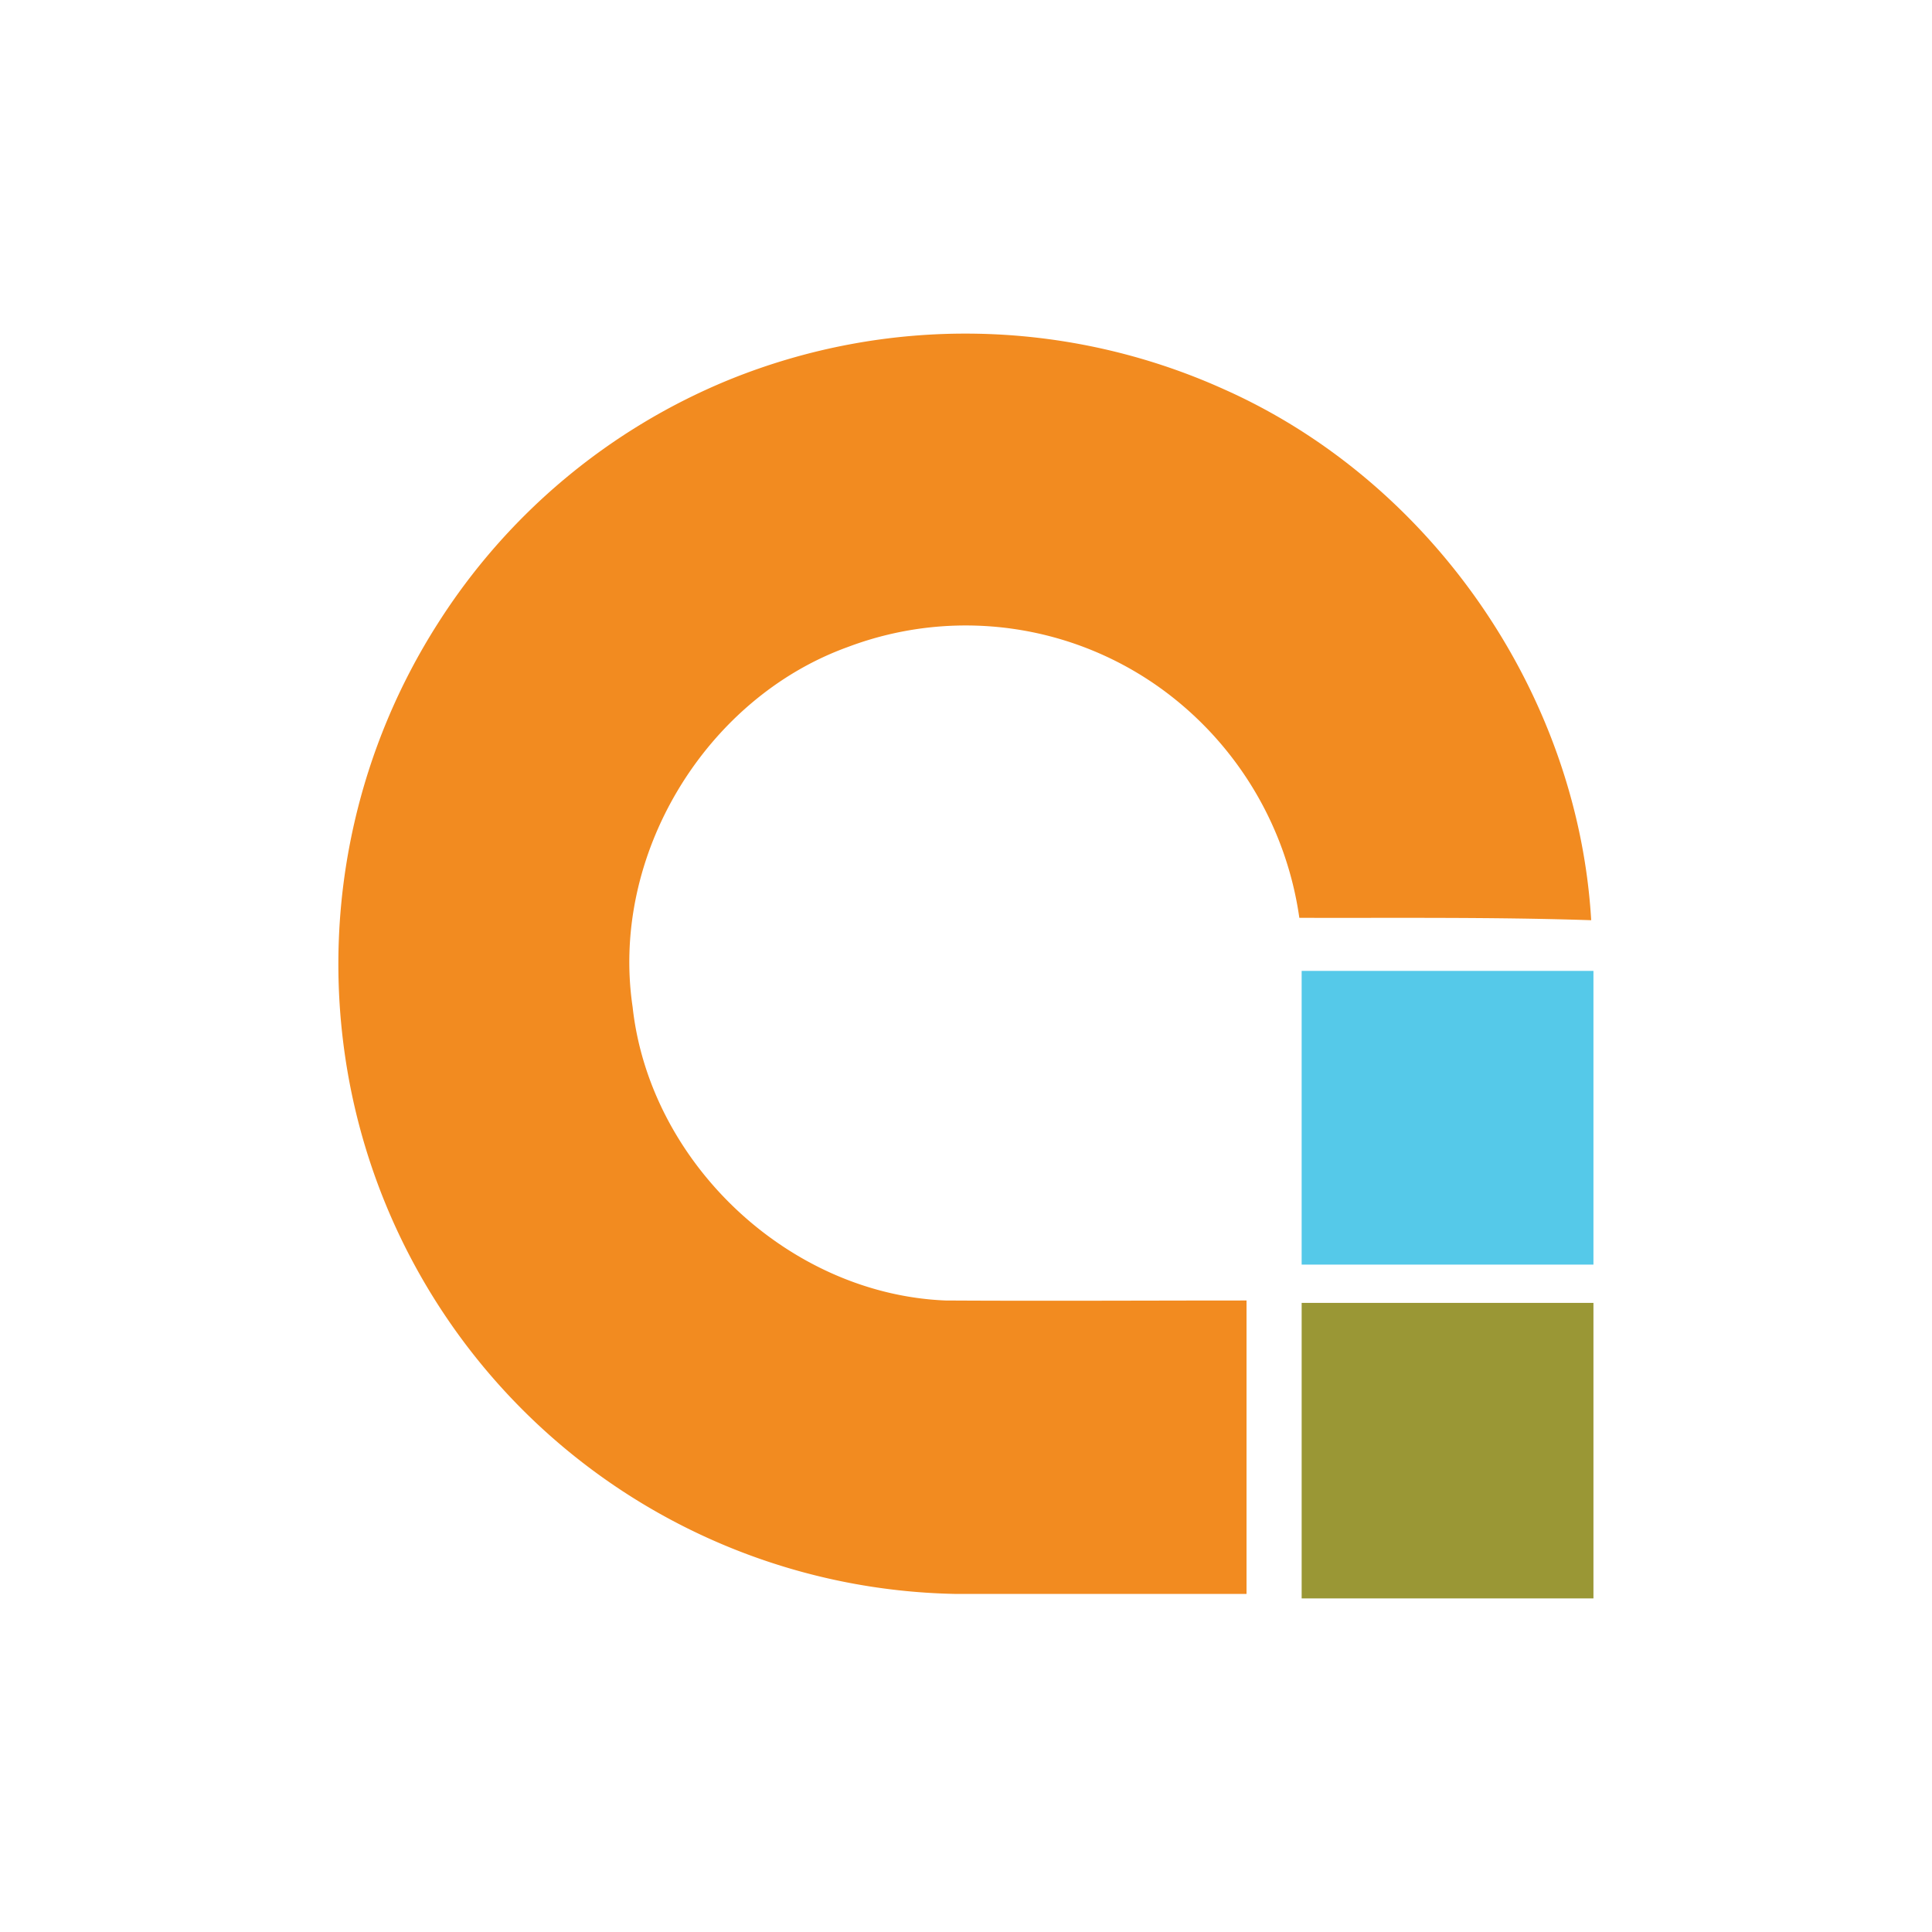
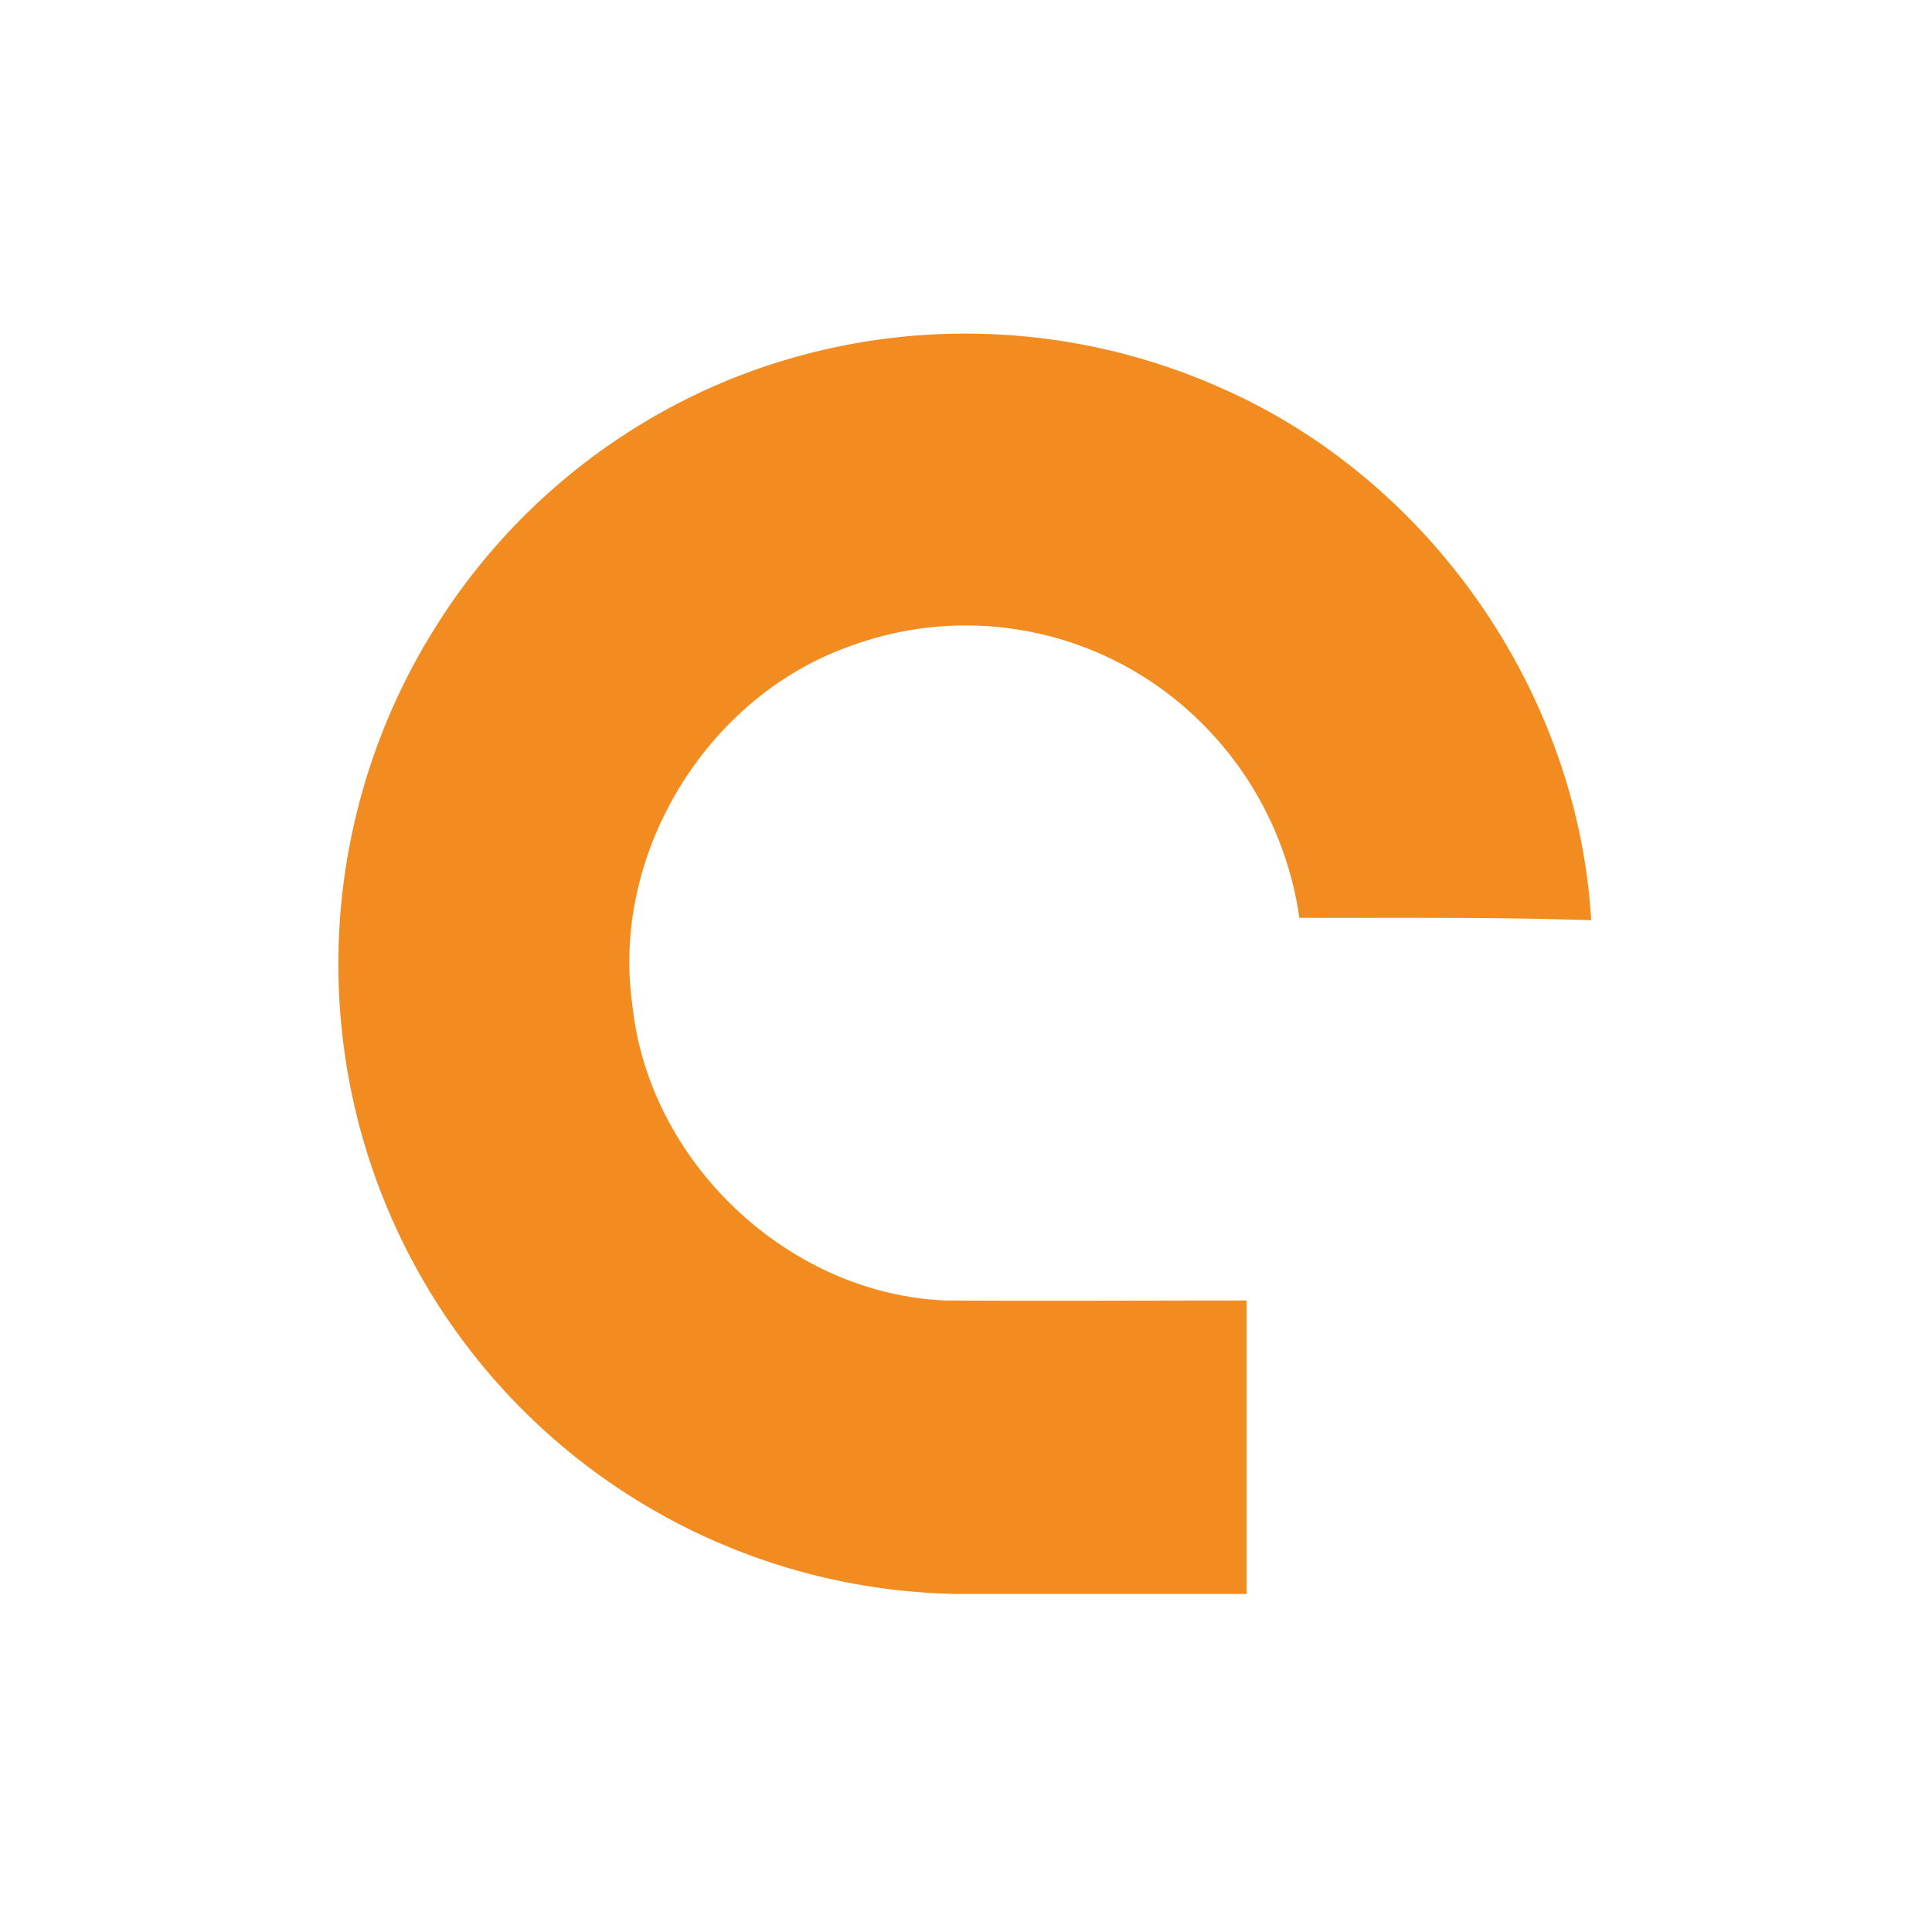
<svg xmlns="http://www.w3.org/2000/svg" id="Layer_1" data-name="Layer 1" viewBox="0 0 300 300">
  <defs>
    <style>.cls-1{fill:#f28b20;}.cls-2{fill:#55c9e9;}.cls-3{fill:#9a9735;}</style>
  </defs>
  <g id="_f28b20ff" data-name="#f28b20ff">
    <path id="Layer" class="cls-1" d="M113.14,59A97.54,97.54,0,0,1,190,60.42c32.14,14.27,55,47.13,57.08,82.47-15.09-.5-30.23-.33-45.32-.37a53.16,53.16,0,0,0-20.66-35,51.82,51.82,0,0,0-49.46-7.05c-22.14,8-36.9,32.37-33.41,55.87,2.66,24.29,24.31,44.61,48.59,45.6,15.58.09,31.16,0,46.74,0v45.56c-15.13,0-30.26,0-45.39,0a97.65,97.65,0,0,1-94.93-86.1A98.29,98.29,0,0,1,68,96.79,97.19,97.19,0,0,1,113.14,59Z" />
  </g>
  <g id="_55c9e9ff" data-name="#55c9e9ff">
-     <path id="Layer-2" data-name="Layer" class="cls-2" d="M202.12,150.76h45.31v45.61H202.12Z" />
-   </g>
+     </g>
  <g id="_9a9735ff" data-name="#9a9735ff">
-     <path id="Layer-3" data-name="Layer" class="cls-3" d="M202.12,202.31h45.31V248.2H202.12Z" />
-   </g>
+     </g>
</svg>